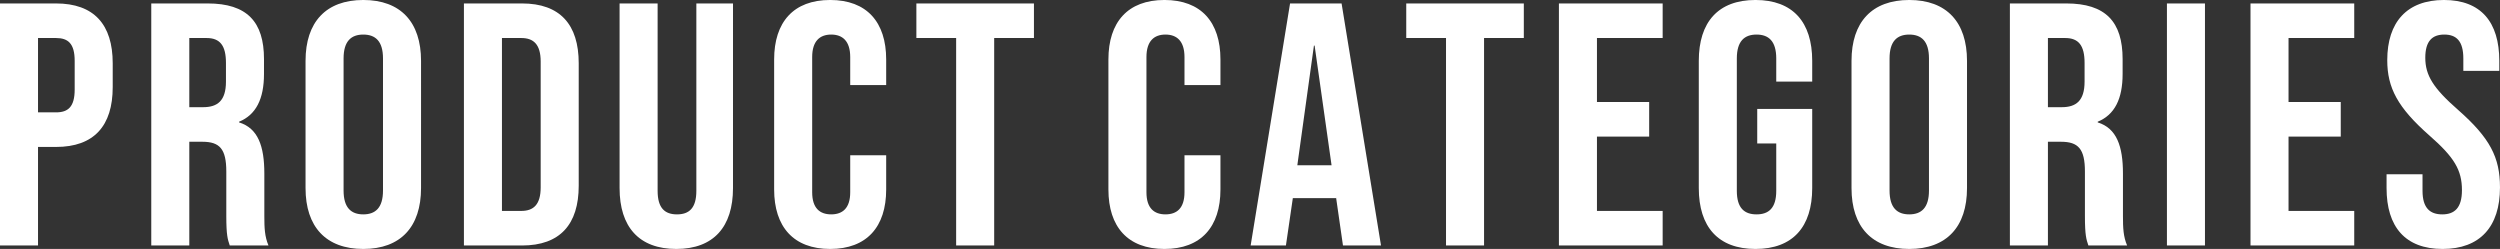
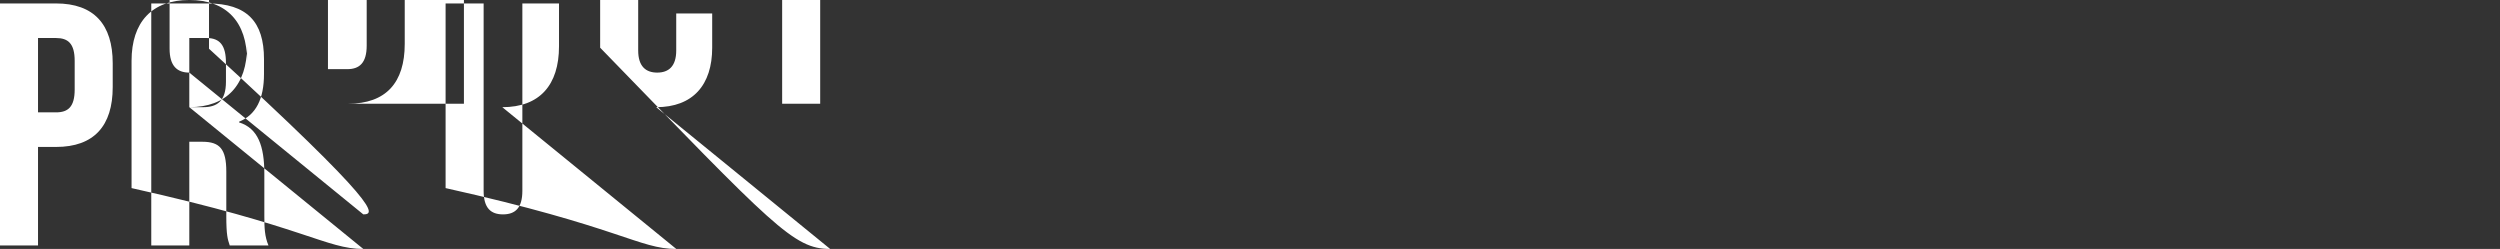
<svg xmlns="http://www.w3.org/2000/svg" width="1735.158" height="172.78" viewBox="0 0 1735.158 172.78">
  <rect x="0" y="0" width="1735.158" height="172.78" fill="#333333" stroke="none" />
  <defs>
    <style>.cls-1 {fill: #fff;fill-rule: evenodd;}</style>
  </defs>
-   <path class="cls-1" d="M206.552,2204.86h26.4v-68.4h12.48c26.4,0,39.361-14.64,39.361-41.52v-16.56c0-26.88-12.96-41.52-39.361-41.52H206.552v168Zm26.4-92.4v-51.6h12.48c8.4,0,12.961,3.84,12.961,15.84v19.92c0,12-4.561,15.84-12.961,15.84h-12.48Zm78.6,92.4h26.4v-72h9.12c12,0,16.561,5.04,16.561,20.64v30.72c0,13.68.96,16.32,2.4,20.64h26.88c-2.64-6.24-2.88-12.24-2.88-20.4v-29.52c0-18.96-4.32-31.44-17.52-35.52v-0.48c11.76-4.8,17.28-15.84,17.28-33.12V2075.5c0-25.92-11.76-38.64-39.121-38.64H311.552v168Zm26.4-96v-48h12c9.36,0,13.441,5.28,13.441,17.28v12.96c0,13.44-6,17.76-15.841,17.76h-9.6Zm120.76,98.4c25.921,0,40.081-15.36,40.081-42.24V2076.7c0-26.88-14.16-42.24-40.081-42.24s-40.081,15.36-40.081,42.24v88.32C418.632,2191.9,432.793,2207.26,458.713,2207.26Zm0-24c-8.4,0-13.68-4.56-13.68-16.56v-91.68c0-12,5.28-16.56,13.68-16.56s13.681,4.56,13.681,16.56v91.68C472.394,2178.7,467.113,2183.26,458.713,2183.26Zm69.839,21.6h40.321c26.4,0,39.361-14.64,39.361-41.52v-84.96c0-26.88-12.96-41.52-39.361-41.52H528.552v168Zm26.4-24v-120h13.44c8.4,0,13.441,4.32,13.441,16.32v87.36c0,12-5.041,16.32-13.441,16.32h-13.44Zm121,26.4c25.921,0,39.361-15.36,39.361-42.24V2036.86h-25.44v130.08c0,12-5.041,16.32-13.441,16.32s-13.44-4.32-13.44-16.32V2036.86h-26.4v128.16C636.592,2191.9,650.033,2207.26,675.953,2207.26Zm106.8,0c25.441,0,38.881-15.36,38.881-41.28v-23.76h-24.96v25.68c0,11.04-5.281,15.36-13.2,15.36s-13.2-4.32-13.2-15.36v-93.84c0-11.04,5.28-15.6,13.2-15.6s13.2,4.56,13.2,15.6v19.44h24.96v-17.76c0-25.92-13.44-41.28-38.881-41.28s-38.881,15.36-38.881,41.28v90.24C743.872,2191.9,757.313,2207.26,782.753,2207.26Zm87.44-2.4h26.4v-144h27.6v-24h-81.6v24h27.6v144Z" transform="translate(-206.562 -2034.47)" />
-   <path class="cls-1" d="M1014.75,2207.26c25.44,0,38.88-15.36,38.88-41.28v-23.76h-24.96v25.68c0,11.04-5.28,15.36-13.2,15.36s-13.2-4.32-13.2-15.36v-93.84c0-11.04,5.28-15.6,13.2-15.6s13.2,4.56,13.2,15.6v19.44h24.96v-17.76c0-25.92-13.44-41.28-38.88-41.28s-38.878,15.36-38.878,41.28v90.24C975.872,2191.9,989.313,2207.26,1014.75,2207.26Zm59.84-2.4h24.48l4.8-32.88h30v-0.48l4.8,33.36h26.4l-27.36-168h-35.76Zm32.4-55.68,11.52-83.04h0.48l11.76,83.04h-23.76Zm103.2,55.68h26.4v-144h27.6v-24h-81.6v24h27.6v144Zm78.36,0h72v-24h-45.6v-51.6h36.24v-24h-36.24v-44.4h45.6v-24h-72v168Zm136.44,2.4c25.92,0,39.36-15.36,39.36-42.24v-54.96h-38.16v24h13.2v32.88c0,12-5.28,16.32-13.68,16.32s-13.68-4.32-13.68-16.32v-91.92c0-12,5.28-16.56,13.68-16.56s13.68,4.56,13.68,16.56v16.08h24.96v-14.4c0-26.88-13.44-42.24-39.36-42.24s-39.36,15.36-39.36,42.24v88.32C1385.63,2191.9,1399.07,2207.26,1424.99,2207.26Zm106.72,0c25.92,0,40.08-15.36,40.08-42.24V2076.7c0-26.88-14.16-42.24-40.08-42.24s-40.08,15.36-40.08,42.24v88.32C1491.63,2191.9,1505.79,2207.26,1531.71,2207.26Zm0-24c-8.4,0-13.68-4.56-13.68-16.56v-91.68c0-12,5.28-16.56,13.68-16.56s13.68,4.56,13.68,16.56v91.68C1545.39,2178.7,1540.11,2183.26,1531.71,2183.26Zm69.84,21.6h26.4v-72h9.12c12,0,16.56,5.04,16.56,20.64v30.72c0,13.68.96,16.32,2.4,20.64h26.88c-2.64-6.24-2.88-12.24-2.88-20.4v-29.52c0-18.96-4.32-31.44-17.52-35.52v-0.48c11.76-4.8,17.28-15.84,17.28-33.12V2075.5c0-25.92-11.76-38.64-39.12-38.64h-39.12v168Zm26.4-96v-48h12c9.36,0,13.44,5.28,13.44,17.28v12.96c0,13.44-6,17.76-15.84,17.76h-9.6Zm82.6,96h26.4v-168h-26.4v168Zm58,0h72v-24h-45.6v-51.6h36.24v-24h-36.24v-44.4h45.6v-24h-72v168Zm133.32,2.4c25.92,0,39.84-15.36,39.84-42.72,0-20.88-6.96-34.32-29.04-53.76-17.28-15.12-22.8-24-22.8-36.24,0-11.52,4.8-16.08,13.2-16.08s13.2,4.56,13.2,16.56v8.64h24.96v-6.96c0-26.88-12.72-42.24-38.4-42.24s-39.36,15.36-39.36,41.76c0,19.2,7.2,32.88,29.28,52.32,17.28,15.12,22.56,24,22.56,37.92,0,12.48-5.28,16.8-13.68,16.8s-13.68-4.32-13.68-16.32v-11.52h-24.96v9.6C1862.99,2191.9,1875.95,2207.26,1901.87,2207.26Z" transform="translate(-206.562 -2034.47)" />
+   <path class="cls-1" d="M206.552,2204.86h26.4v-68.4h12.48c26.4,0,39.361-14.64,39.361-41.52v-16.56c0-26.88-12.96-41.52-39.361-41.52H206.552v168Zm26.4-92.4v-51.6h12.48c8.4,0,12.961,3.84,12.961,15.84v19.92c0,12-4.561,15.84-12.961,15.84h-12.48Zm78.6,92.4h26.4v-72h9.12c12,0,16.561,5.04,16.561,20.64v30.72c0,13.68.96,16.32,2.4,20.64h26.88c-2.64-6.24-2.88-12.24-2.88-20.4v-29.52c0-18.96-4.32-31.44-17.52-35.52v-0.48c11.76-4.8,17.28-15.84,17.28-33.12V2075.5c0-25.92-11.76-38.64-39.121-38.64H311.552v168Zm26.4-96v-48h12c9.36,0,13.441,5.28,13.441,17.28v12.96c0,13.44-6,17.76-15.841,17.76h-9.6Zc25.921,0,40.081-15.36,40.081-42.24V2076.7c0-26.88-14.16-42.24-40.081-42.24s-40.081,15.36-40.081,42.24v88.32C418.632,2191.9,432.793,2207.26,458.713,2207.26Zm0-24c-8.4,0-13.68-4.56-13.68-16.56v-91.68c0-12,5.28-16.56,13.68-16.56s13.681,4.56,13.681,16.56v91.68C472.394,2178.7,467.113,2183.26,458.713,2183.26Zm69.839,21.6h40.321c26.4,0,39.361-14.64,39.361-41.52v-84.96c0-26.88-12.96-41.52-39.361-41.52H528.552v168Zm26.4-24v-120h13.44c8.4,0,13.441,4.32,13.441,16.32v87.36c0,12-5.041,16.32-13.441,16.32h-13.44Zm121,26.4c25.921,0,39.361-15.36,39.361-42.24V2036.86h-25.44v130.08c0,12-5.041,16.32-13.441,16.32s-13.44-4.32-13.44-16.32V2036.86h-26.4v128.16C636.592,2191.9,650.033,2207.26,675.953,2207.26Zm106.8,0c25.441,0,38.881-15.36,38.881-41.28v-23.76h-24.96v25.68c0,11.04-5.281,15.36-13.2,15.36s-13.2-4.32-13.2-15.36v-93.84c0-11.04,5.28-15.6,13.2-15.6s13.2,4.56,13.2,15.6v19.44h24.96v-17.76c0-25.92-13.44-41.28-38.881-41.28s-38.881,15.36-38.881,41.28v90.24C743.872,2191.9,757.313,2207.26,782.753,2207.26Zm87.44-2.4h26.4v-144h27.6v-24h-81.6v24h27.6v144Z" transform="translate(-206.562 -2034.47)" />
</svg>